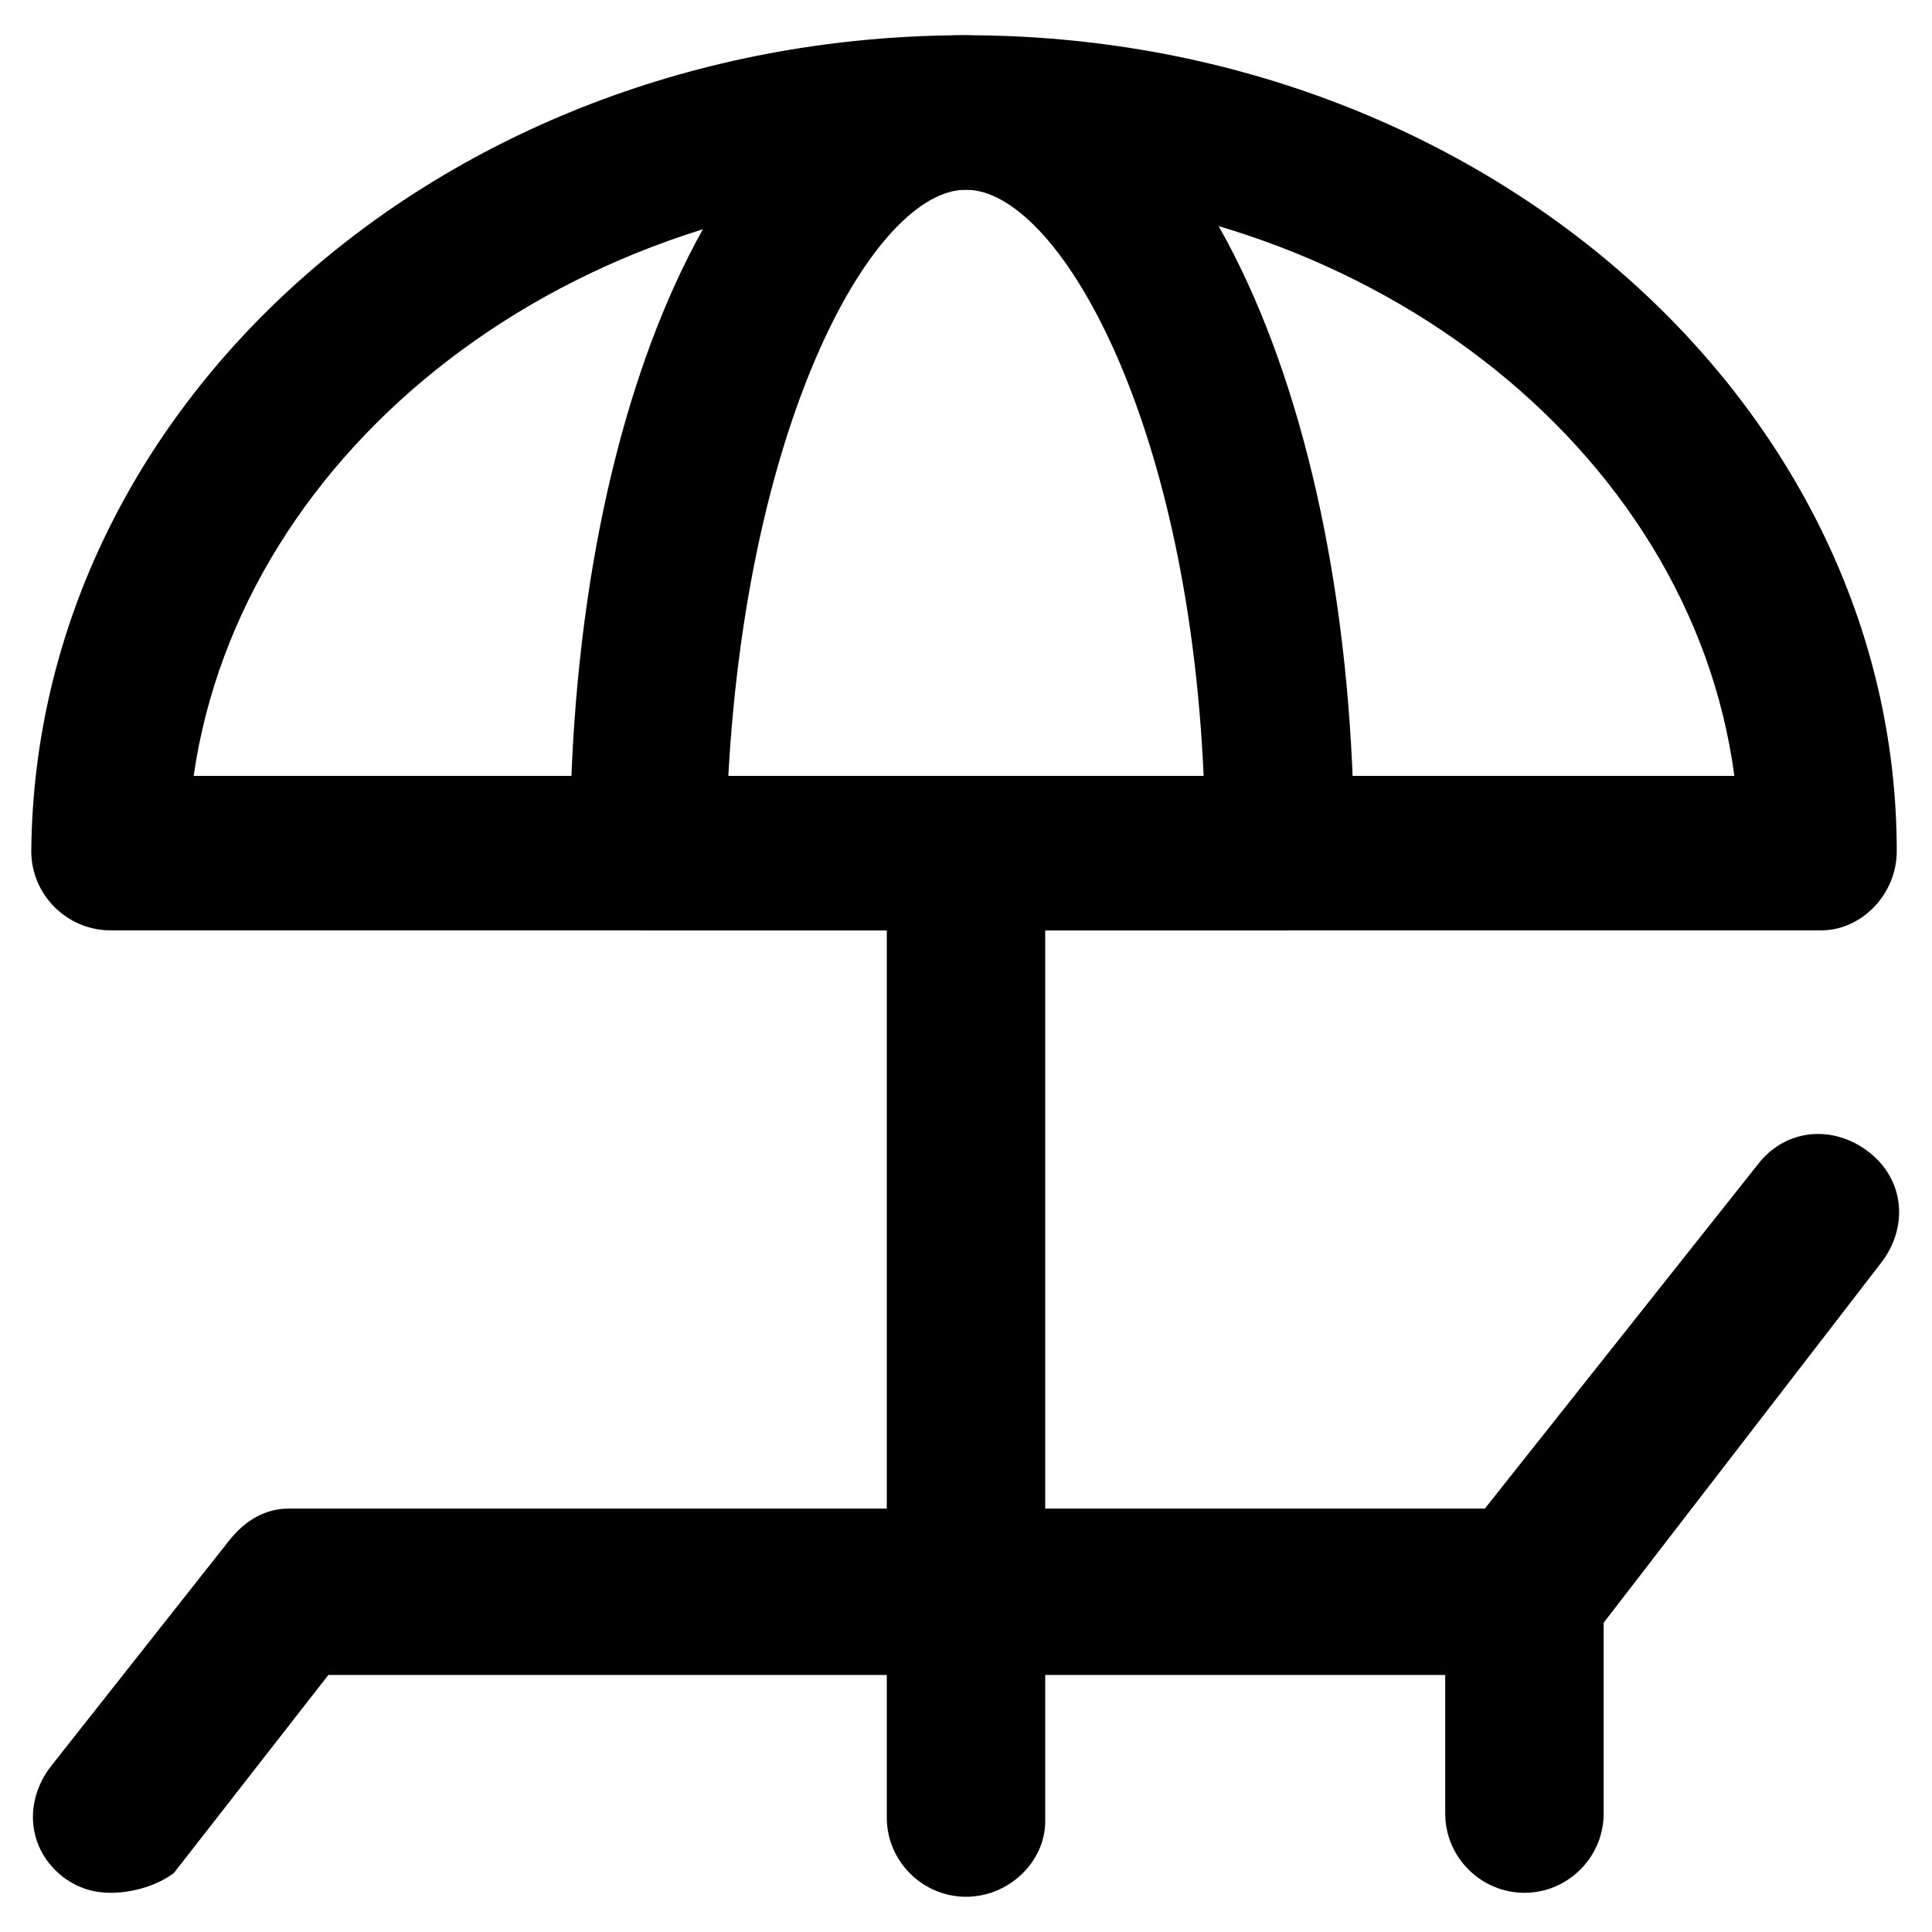
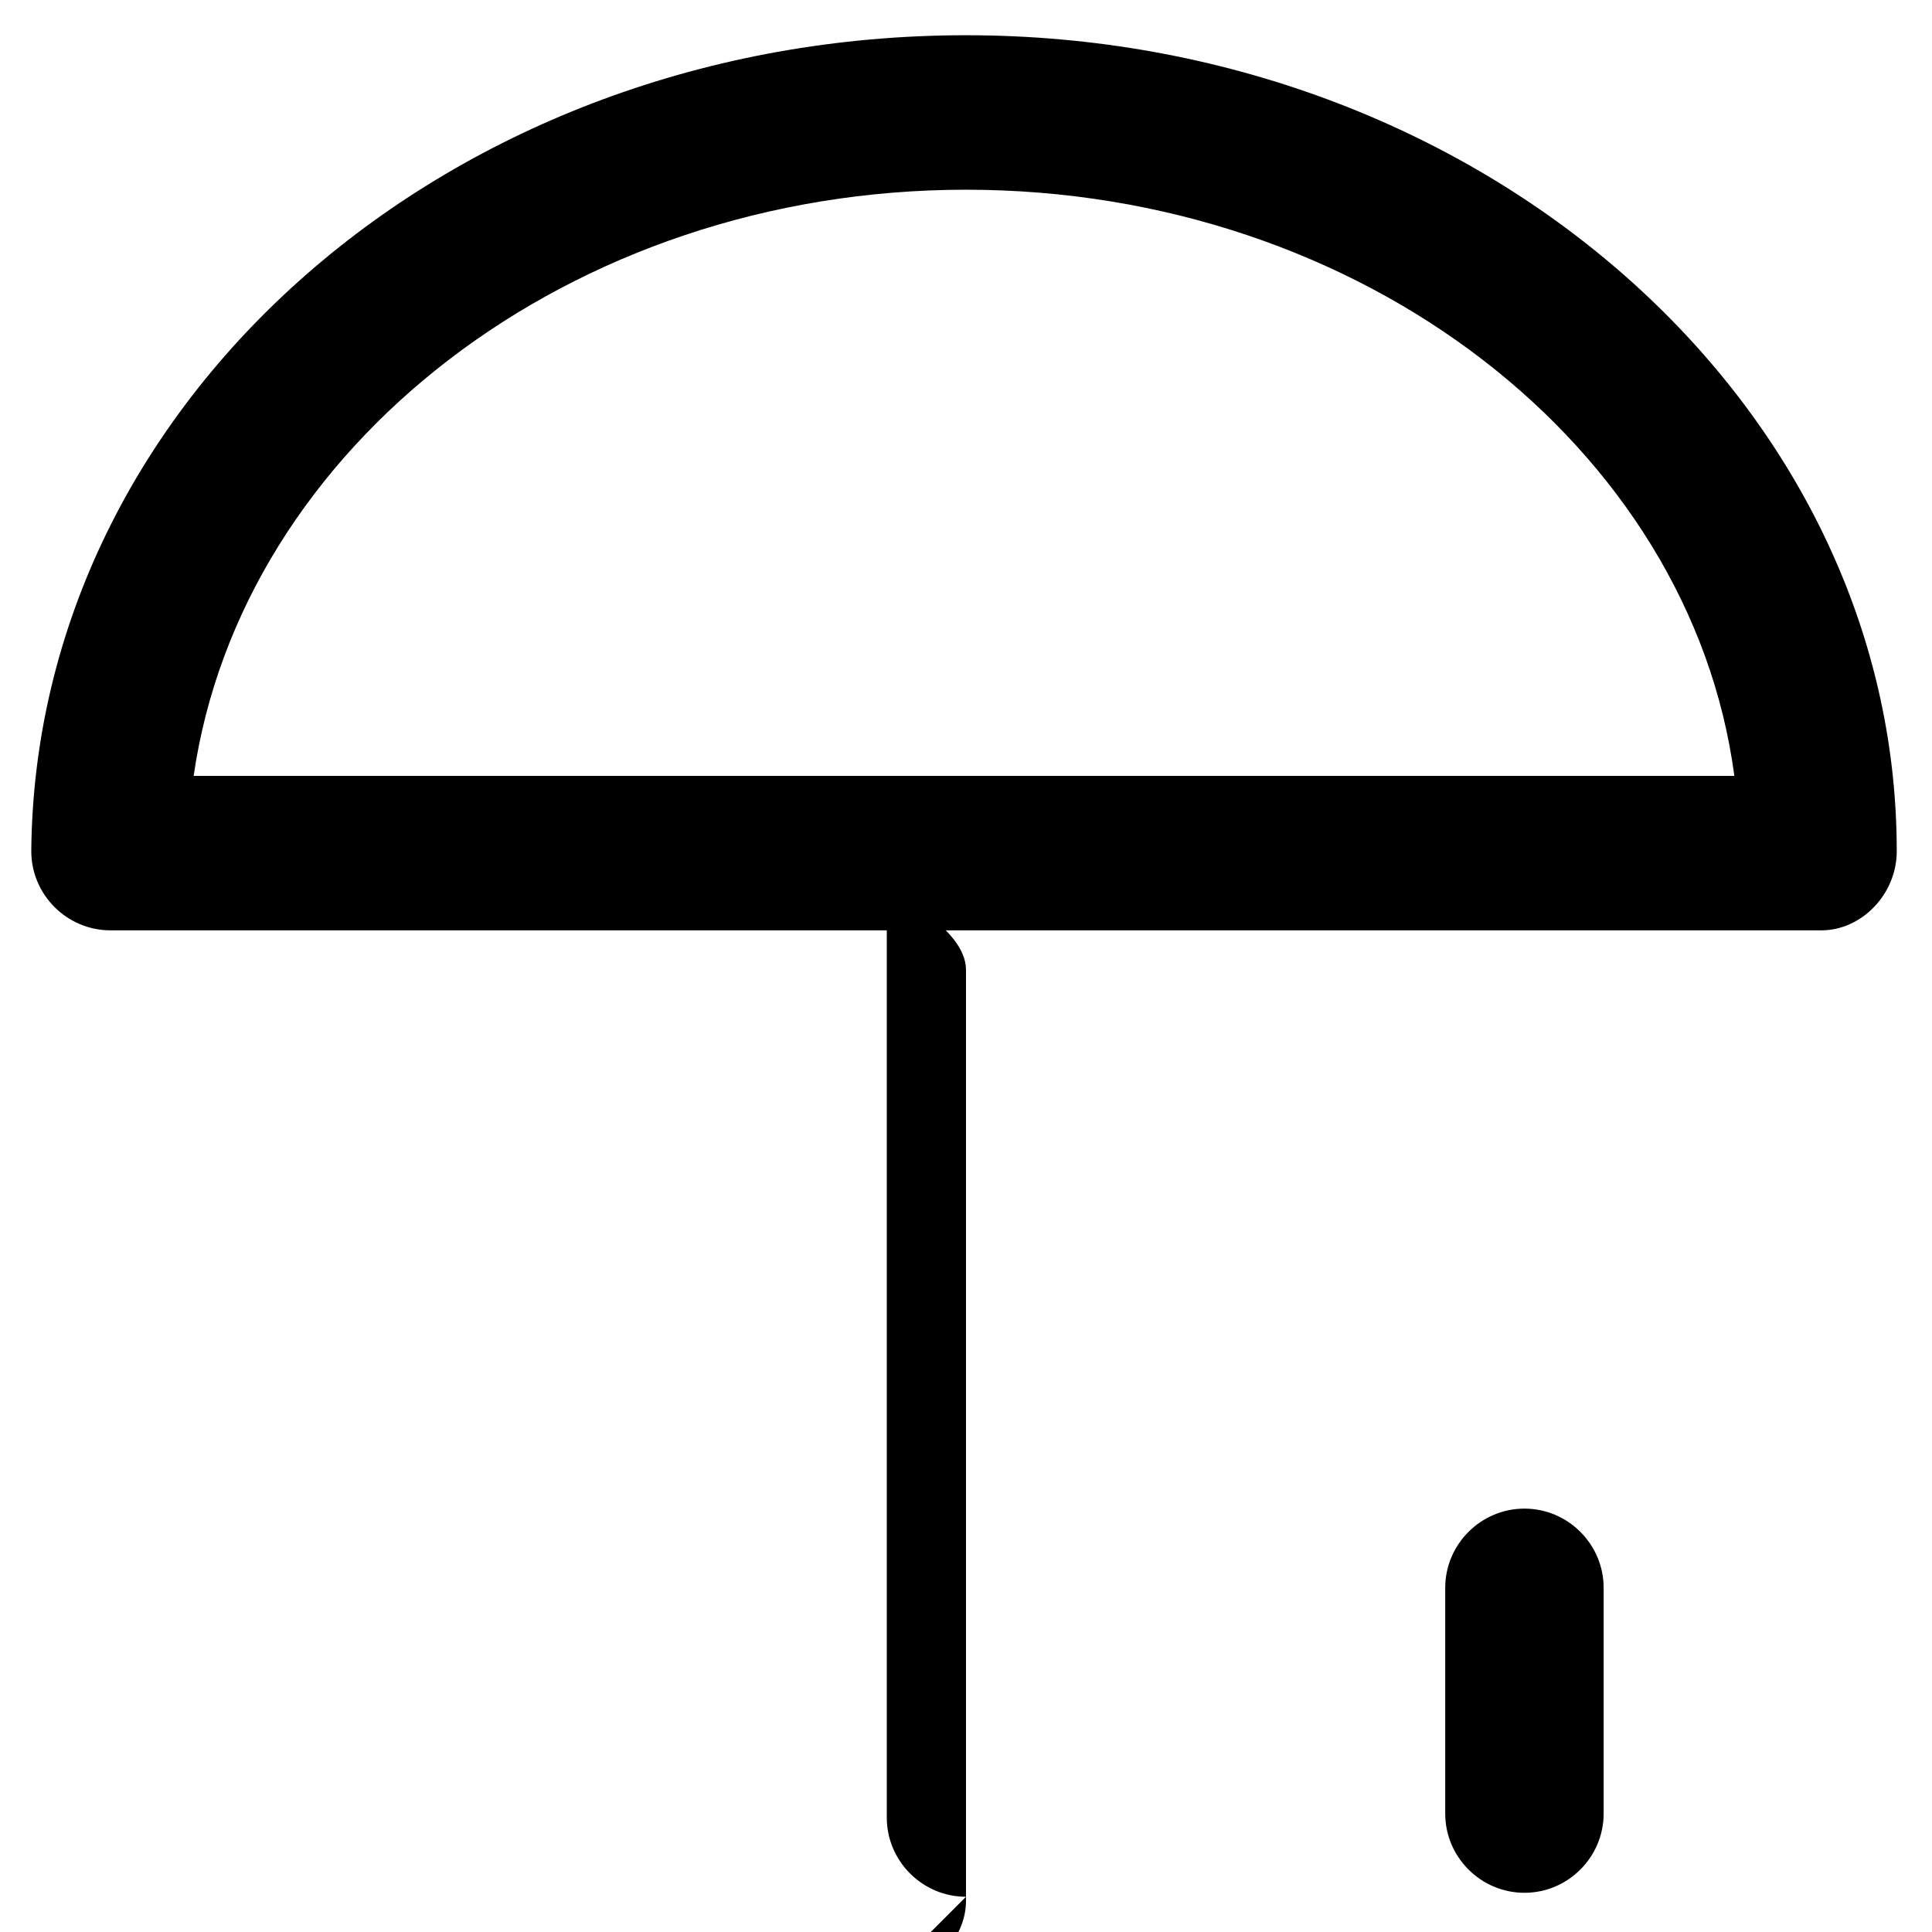
<svg xmlns="http://www.w3.org/2000/svg" fill="#000000" width="800px" height="800px" version="1.1" viewBox="144 144 512 512">
  <g>
    <path d="m626.71 390.55h-453.43c-11.547 0-20.992-9.445-20.992-20.992 1.047-119.65 111.26-216.22 247.71-216.22s246.66 97.613 246.66 216.22c0 11.547-9.449 20.992-19.945 20.992zm-431.39-40.934h408.3c-11.547-87.117-98.664-155.34-203.62-155.34-104.96 0-192.08 68.223-204.68 155.34z" />
-     <path d="m483.96 390.55h-167.93c-11.547 0-20.992-9.445-20.992-20.992 0-123.85 45.133-216.22 103.91-216.22 58.777 0 103.91 93.414 103.91 216.22 1.051 11.547-8.398 20.992-18.895 20.992zm-146.94-40.934h125.95c-4.199-95.516-38.836-155.34-62.977-155.34s-57.73 59.828-62.977 155.34z" />
-     <path d="m400 646.66c-11.547 0-20.992-9.445-20.992-20.992v-245.61c0-11.547 9.445-20.992 20.992-20.992s20.992 9.445 20.992 20.992v246.66c0 10.496-9.449 19.945-20.992 19.945z" />
-     <path d="m173.29 645.61c-4.199 0-8.398-1.051-12.594-4.199-9.445-7.348-10.496-19.941-3.148-29.391l47.23-59.828c4.199-5.246 9.445-8.398 15.742-8.398h316.98l72.422-91.309c7.348-9.445 19.941-10.496 29.391-3.148 9.445 7.348 10.496 19.941 3.148 29.391l-77.672 100.76c-4.199 5.246-9.445 8.398-15.742 8.398l-318.03-0.004-40.934 52.48c-4.199 3.148-10.496 5.246-16.793 5.246z" />
+     <path d="m400 646.66c-11.547 0-20.992-9.445-20.992-20.992v-245.61s20.992 9.445 20.992 20.992v246.66c0 10.496-9.449 19.945-20.992 19.945z" />
    <path d="m547.99 645.61c-11.547 0-20.992-9.445-20.992-20.992v-59.828c0-11.547 9.445-20.992 20.992-20.992 11.547 0 20.992 9.445 20.992 20.992v59.828c0 11.547-9.445 20.992-20.992 20.992z" />
  </g>
</svg>